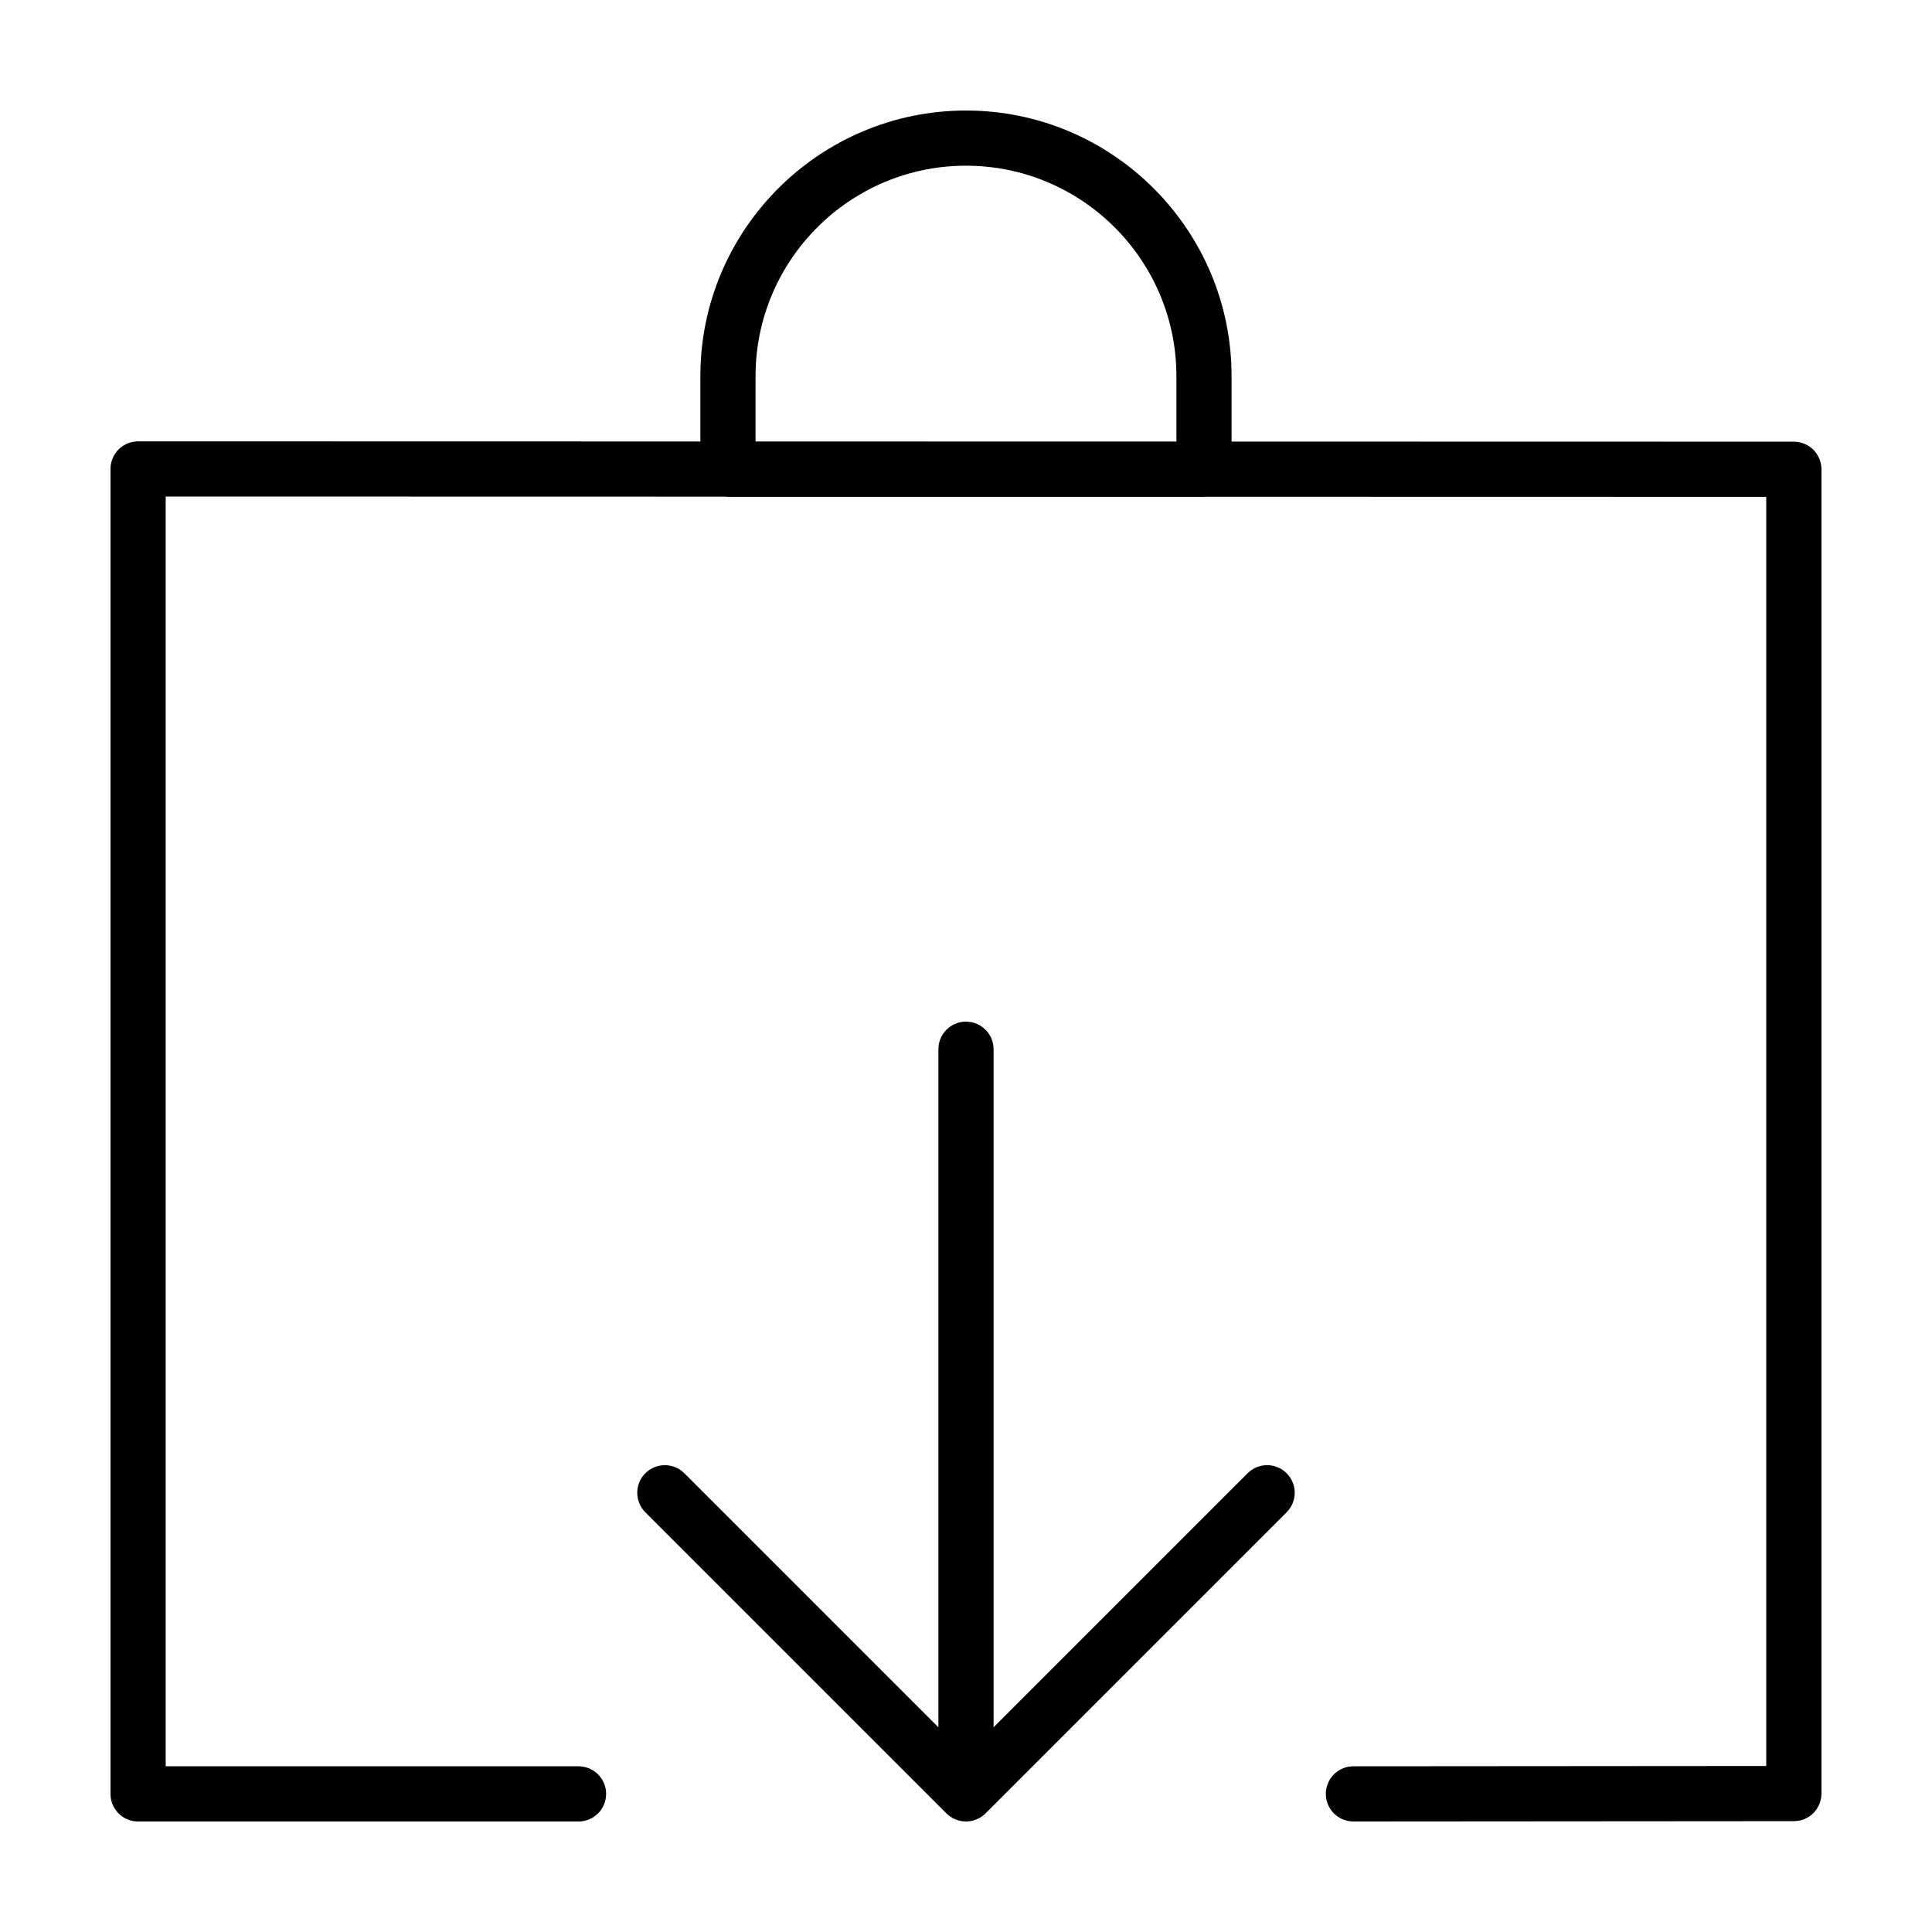
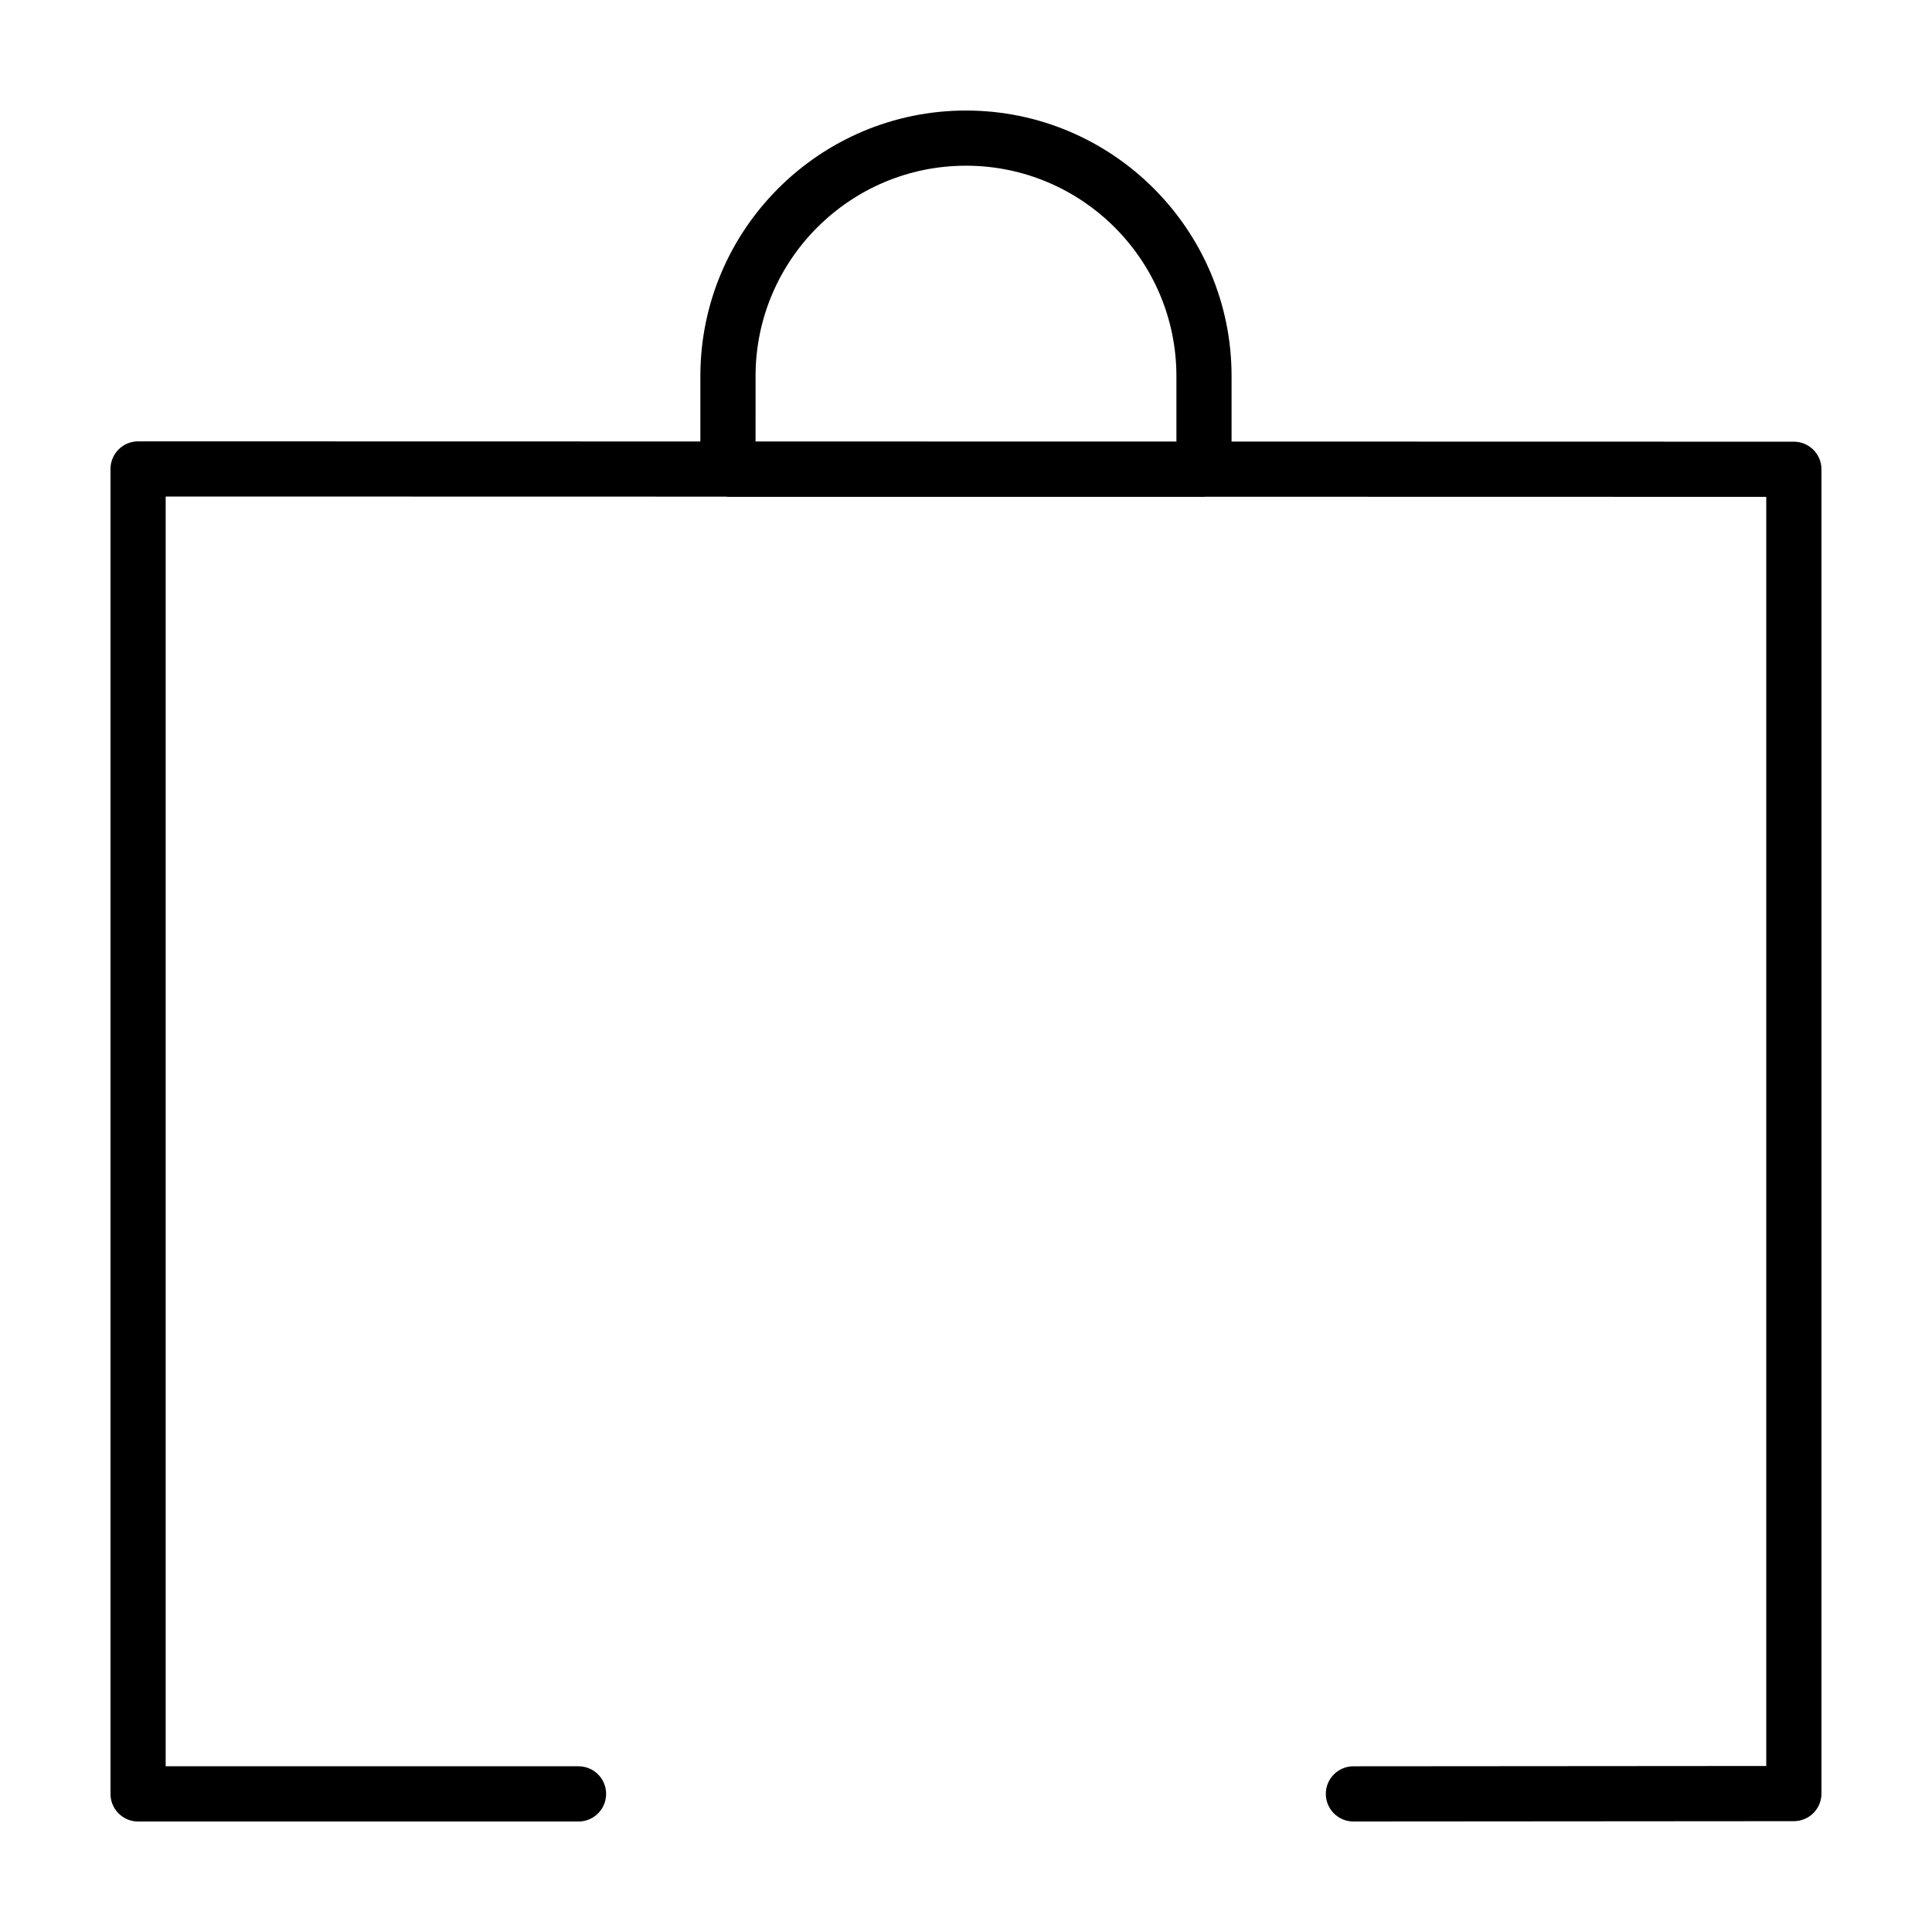
<svg xmlns="http://www.w3.org/2000/svg" fill="#000000" width="800px" height="800px" version="1.1" viewBox="144 144 512 512">
  <g>
    <path d="m304.63 619.4c0-4.035-3.273-7.316-7.316-7.316h-109.41v-336.5l148.43 0.031 0.574 0.059h126.15l0.324-0.031 148.69 0.031v336.33l-109.41 0.082c-4.035 0.004-7.316 3.281-7.309 7.32 0.012 4.039 3.281 7.309 7.316 7.309h0.004l116.72-0.086c4.039-0.004 7.309-3.273 7.309-7.312v-350.95c0-4.035-3.273-7.316-7.316-7.316l-149.01-0.031v-17.336c0.008-38.812-31.57-70.391-70.383-70.391s-70.391 31.578-70.391 70.391v17.312l-149.01-0.031c-1.941 0-3.797 0.77-5.168 2.141-1.371 1.371-2.144 3.231-2.144 5.168v351.13c0 4.043 3.273 7.316 7.312 7.316h116.72c4.039 0 7.312-3.273 7.312-7.312zm39.598-375.72c0-30.746 25.016-55.766 55.766-55.766 30.754 0 55.766 25.016 55.766 55.766v17.336l-111.53-0.023 0.004-17.312z" />
-     <path d="m400 414.74c-4.035 0-7.316 3.273-7.316 7.316v179.7l-67.32-67.324c-2.856-2.856-7.488-2.856-10.344 0s-2.856 7.488 0 10.344l79.805 79.805c0.68 0.68 1.492 1.219 2.394 1.586l0.109 0.035c0.832 0.32 1.727 0.516 2.672 0.516 0.941 0 1.84-0.191 2.664-0.52l0.109-0.035c0.902-0.371 1.715-0.91 2.394-1.586l79.805-79.805c2.856-2.856 2.856-7.488 0-10.344-2.856-2.856-7.488-2.856-10.344 0l-67.316 67.32v-179.69c0-4.035-3.277-7.312-7.312-7.312z" />
  </g>
</svg>